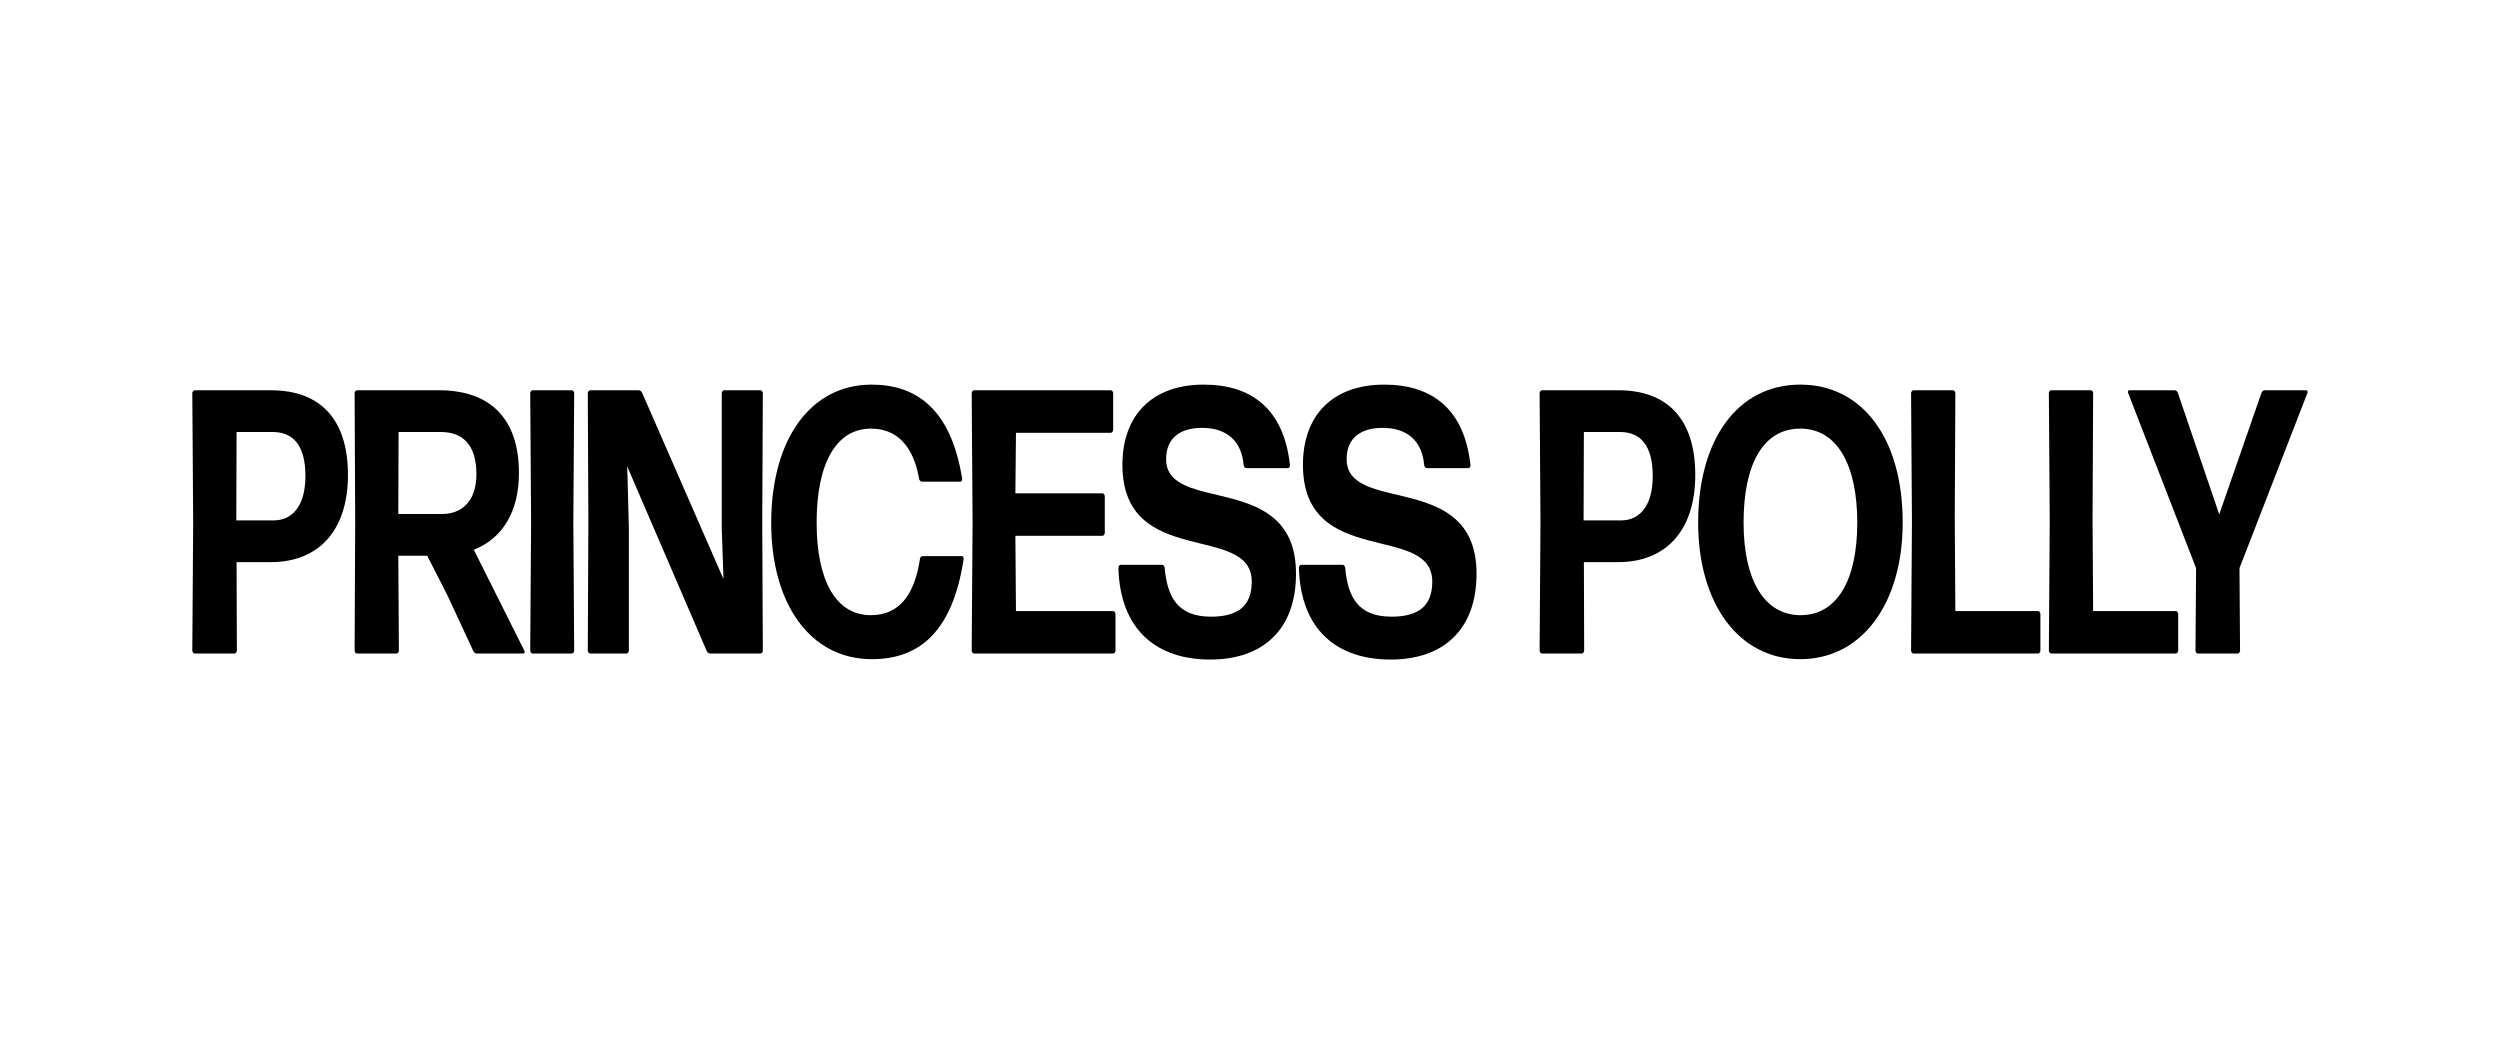
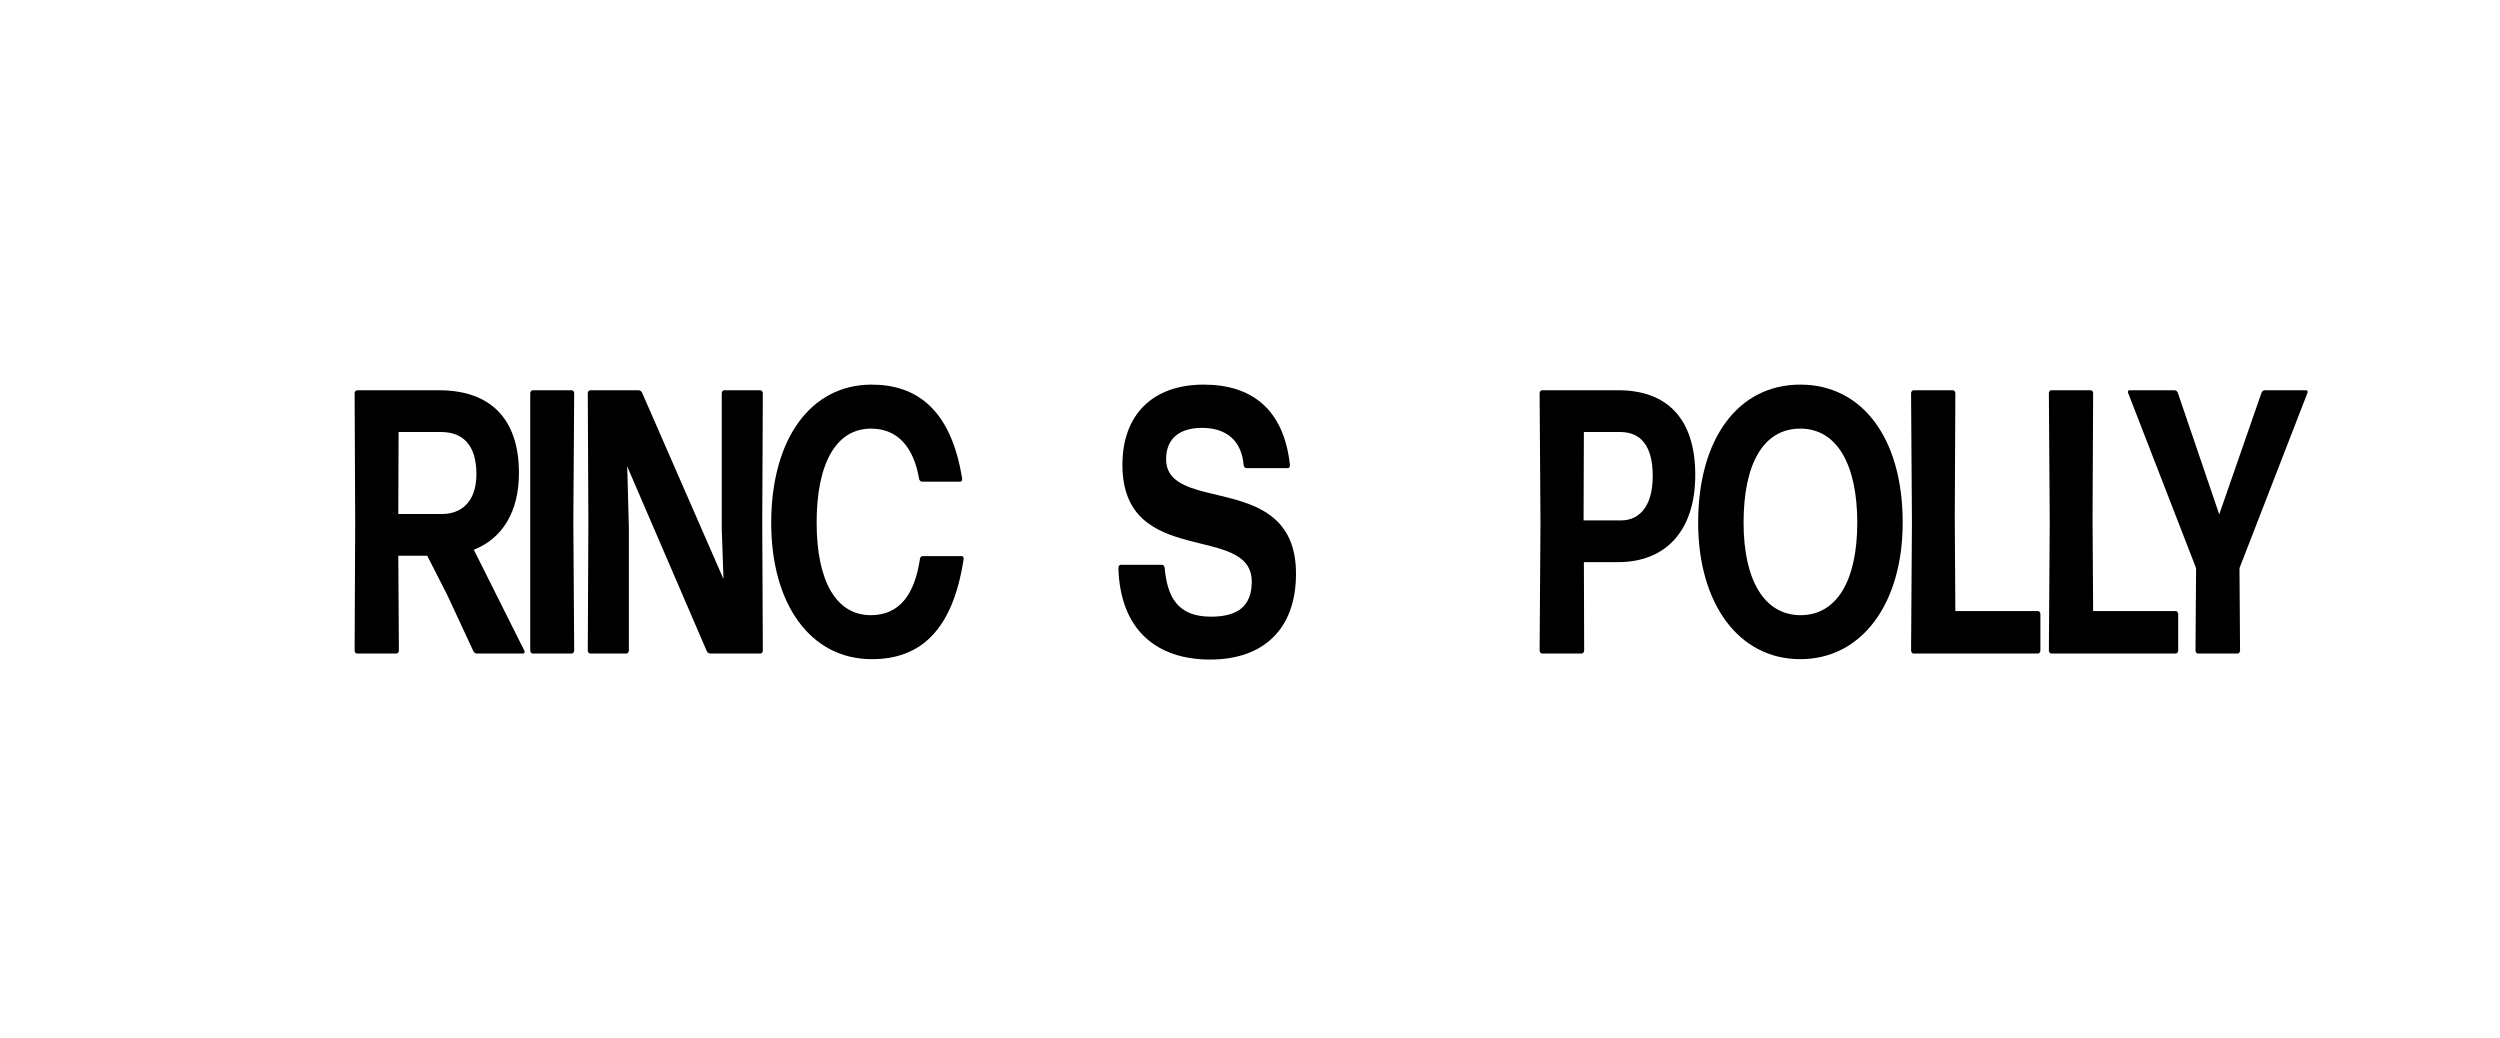
<svg xmlns="http://www.w3.org/2000/svg" width="130" height="54" viewBox="0 0 130 54" fill="none">
-   <path d="M14.077 29.231H12.302L12.317 33.827C12.317 33.906 12.257 33.984 12.197 33.984H10.12C10.06 33.984 10 33.906 10 33.827L10.045 27.139L10 20.45C10 20.372 10.06 20.294 10.12 20.294H14.092C16.635 20.294 18.094 21.78 18.094 24.694C18.094 27.569 16.59 29.231 14.077 29.231ZM14.182 22.464H12.302L12.287 27.06H14.243C15.13 27.06 15.882 26.395 15.882 24.753C15.882 23.188 15.266 22.464 14.182 22.464Z" fill="black" />
  <path d="M23.254 30.933L22.216 28.899H20.712L20.742 33.827C20.742 33.906 20.682 33.984 20.622 33.984H18.56C18.5 33.984 18.44 33.906 18.44 33.827L18.47 27.139L18.44 20.45C18.44 20.372 18.5 20.294 18.56 20.294H22.833C25.466 20.294 26.985 21.741 26.985 24.596C26.985 26.611 26.128 27.999 24.638 28.586L27.271 33.847C27.301 33.906 27.271 33.984 27.211 33.984H24.789C24.714 33.984 24.639 33.925 24.608 33.847L23.254 30.933ZM22.923 22.464H20.727L20.711 26.728H22.983C23.946 26.728 24.773 26.141 24.773 24.654C24.773 23.168 24.097 22.464 22.923 22.464Z" fill="black" />
-   <path d="M27.692 33.984C27.632 33.984 27.572 33.906 27.572 33.827L27.617 27.139L27.572 20.45C27.572 20.372 27.632 20.294 27.692 20.294H29.738C29.798 20.294 29.858 20.372 29.858 20.45L29.813 27.139L29.858 33.828C29.858 33.906 29.798 33.984 29.738 33.984L27.692 33.984Z" fill="black" />
+   <path d="M27.692 33.984C27.632 33.984 27.572 33.906 27.572 33.827L27.572 20.45C27.572 20.372 27.632 20.294 27.692 20.294H29.738C29.798 20.294 29.858 20.372 29.858 20.45L29.813 27.139L29.858 33.828C29.858 33.906 29.798 33.984 29.738 33.984L27.692 33.984Z" fill="black" />
  <path d="M32.701 27.452V33.827C32.701 33.906 32.641 33.984 32.581 33.984H30.685C30.625 33.984 30.565 33.906 30.565 33.827L30.595 27.139L30.565 20.45C30.565 20.372 30.625 20.294 30.685 20.294H33.213C33.288 20.294 33.363 20.352 33.393 20.43L37.621 30.111L37.531 27.491V20.45C37.531 20.372 37.591 20.294 37.651 20.294H39.547C39.607 20.294 39.667 20.372 39.667 20.45L39.637 27.139L39.667 33.828C39.667 33.906 39.607 33.984 39.547 33.984H36.929C36.854 33.984 36.779 33.926 36.748 33.848L32.611 24.244L32.626 24.616L32.701 27.452Z" fill="black" />
  <path d="M45.339 34.277C42.104 34.277 40.103 31.363 40.103 27.197C40.103 22.836 42.149 20 45.324 20C47.595 20 49.446 21.213 50.032 24.89C50.047 24.968 50.002 25.046 49.942 25.046H47.941C47.881 25.046 47.806 24.988 47.791 24.89C47.505 23.227 46.662 22.288 45.293 22.288C43.458 22.288 42.465 24.127 42.465 27.178C42.465 30.229 43.488 31.989 45.278 31.989C46.753 31.989 47.55 30.953 47.836 29.075C47.836 28.977 47.911 28.918 47.971 28.918H50.018C50.078 28.918 50.123 28.996 50.108 29.075C49.536 32.83 47.821 34.277 45.339 34.277Z" fill="black" />
-   <path d="M50.649 33.984C50.589 33.984 50.528 33.906 50.528 33.828L50.574 27.139L50.528 20.45C50.528 20.372 50.589 20.293 50.649 20.293H57.765C57.825 20.293 57.885 20.371 57.885 20.45V22.347C57.885 22.425 57.825 22.504 57.765 22.504H52.83L52.8 25.653H57.328C57.389 25.653 57.449 25.731 57.449 25.809V27.706C57.449 27.785 57.389 27.863 57.328 27.863H52.8L52.83 31.774H57.885C57.945 31.774 58.005 31.852 58.005 31.931V33.828C58.005 33.906 57.945 33.985 57.885 33.985H50.649V33.984Z" fill="black" />
  <path d="M62.925 34.297C60.157 34.297 58.246 32.771 58.156 29.525C58.156 29.447 58.216 29.368 58.276 29.368H60.427C60.487 29.368 60.547 29.427 60.562 29.525C60.698 31.05 61.239 32.067 62.969 32.067C64.338 32.067 65.091 31.539 65.091 30.248C65.091 27.158 58.366 29.603 58.366 24.166C58.366 21.603 59.901 20 62.593 20C65.061 20 66.761 21.252 67.077 24.185C67.092 24.264 67.032 24.342 66.972 24.342H64.805C64.745 24.342 64.685 24.283 64.67 24.185C64.564 22.934 63.797 22.249 62.503 22.249C61.42 22.249 60.638 22.738 60.638 23.872C60.638 26.787 67.392 24.42 67.392 29.838C67.393 32.732 65.678 34.297 62.925 34.297Z" fill="black" />
-   <path d="M72.312 34.297C69.544 34.297 67.633 32.771 67.543 29.525C67.543 29.447 67.603 29.368 67.663 29.368H69.814C69.875 29.368 69.935 29.427 69.95 29.525C70.085 31.05 70.627 32.067 72.357 32.067C73.726 32.067 74.478 31.539 74.478 30.248C74.478 27.158 67.753 29.603 67.753 24.166C67.753 21.603 69.288 20 71.981 20C74.448 20 76.148 21.252 76.464 24.185C76.479 24.264 76.419 24.342 76.359 24.342H74.192C74.132 24.342 74.072 24.283 74.057 24.185C73.952 22.934 73.185 22.249 71.891 22.249C70.808 22.249 70.025 22.738 70.025 23.872C70.025 26.787 76.78 24.42 76.78 29.838C76.78 32.732 75.065 34.297 72.312 34.297Z" fill="black" />
  <path d="M84.137 29.231H82.362L82.377 33.828C82.377 33.906 82.316 33.984 82.256 33.984H80.18C80.12 33.984 80.06 33.906 80.06 33.828L80.105 27.139L80.06 20.45C80.06 20.372 80.12 20.293 80.18 20.293H84.152C86.694 20.293 88.154 21.78 88.154 24.694C88.154 27.569 86.649 29.231 84.137 29.231ZM84.242 22.464H82.361L82.346 27.061H84.302C85.19 27.061 85.942 26.396 85.942 24.753C85.942 23.188 85.325 22.464 84.242 22.464Z" fill="black" />
  <path d="M93.614 34.277C90.395 34.277 88.304 31.363 88.304 27.178C88.304 22.816 90.38 20 93.614 20C96.819 20 98.94 22.758 98.94 27.178C98.94 31.363 96.834 34.277 93.614 34.277ZM93.629 31.989C95.525 31.989 96.578 30.17 96.578 27.178C96.578 24.185 95.54 22.288 93.614 22.288C91.689 22.288 90.666 24.127 90.666 27.178C90.666 30.151 91.734 31.989 93.629 31.989Z" fill="black" />
  <path d="M99.496 33.984C99.436 33.984 99.376 33.906 99.376 33.827L99.421 27.139L99.376 20.45C99.376 20.372 99.436 20.294 99.496 20.294H101.557C101.618 20.294 101.678 20.372 101.678 20.45L101.648 26.963L101.678 31.774H105.98C106.041 31.774 106.101 31.852 106.101 31.93V33.828C106.101 33.906 106.041 33.984 105.98 33.984L99.496 33.984Z" fill="black" />
  <path d="M106.661 33.984C106.601 33.984 106.541 33.906 106.541 33.828L106.586 27.139L106.541 20.45C106.541 20.372 106.601 20.293 106.661 20.293H108.722C108.782 20.293 108.843 20.371 108.843 20.45L108.813 26.963L108.843 31.774H113.145C113.205 31.774 113.266 31.852 113.266 31.93V33.828C113.266 33.906 113.205 33.984 113.145 33.984H106.661Z" fill="black" />
  <path d="M116.483 33.827C116.483 33.906 116.423 33.984 116.363 33.984H114.287C114.226 33.984 114.166 33.906 114.166 33.827L114.196 29.544L110.661 20.43C110.631 20.372 110.661 20.294 110.721 20.294H113.083C113.158 20.294 113.218 20.352 113.248 20.43L115.4 26.748L117.596 20.43C117.626 20.352 117.686 20.294 117.762 20.294H119.928C119.988 20.294 120.018 20.372 119.988 20.43L116.453 29.544L116.483 33.827Z" fill="black" />
</svg>